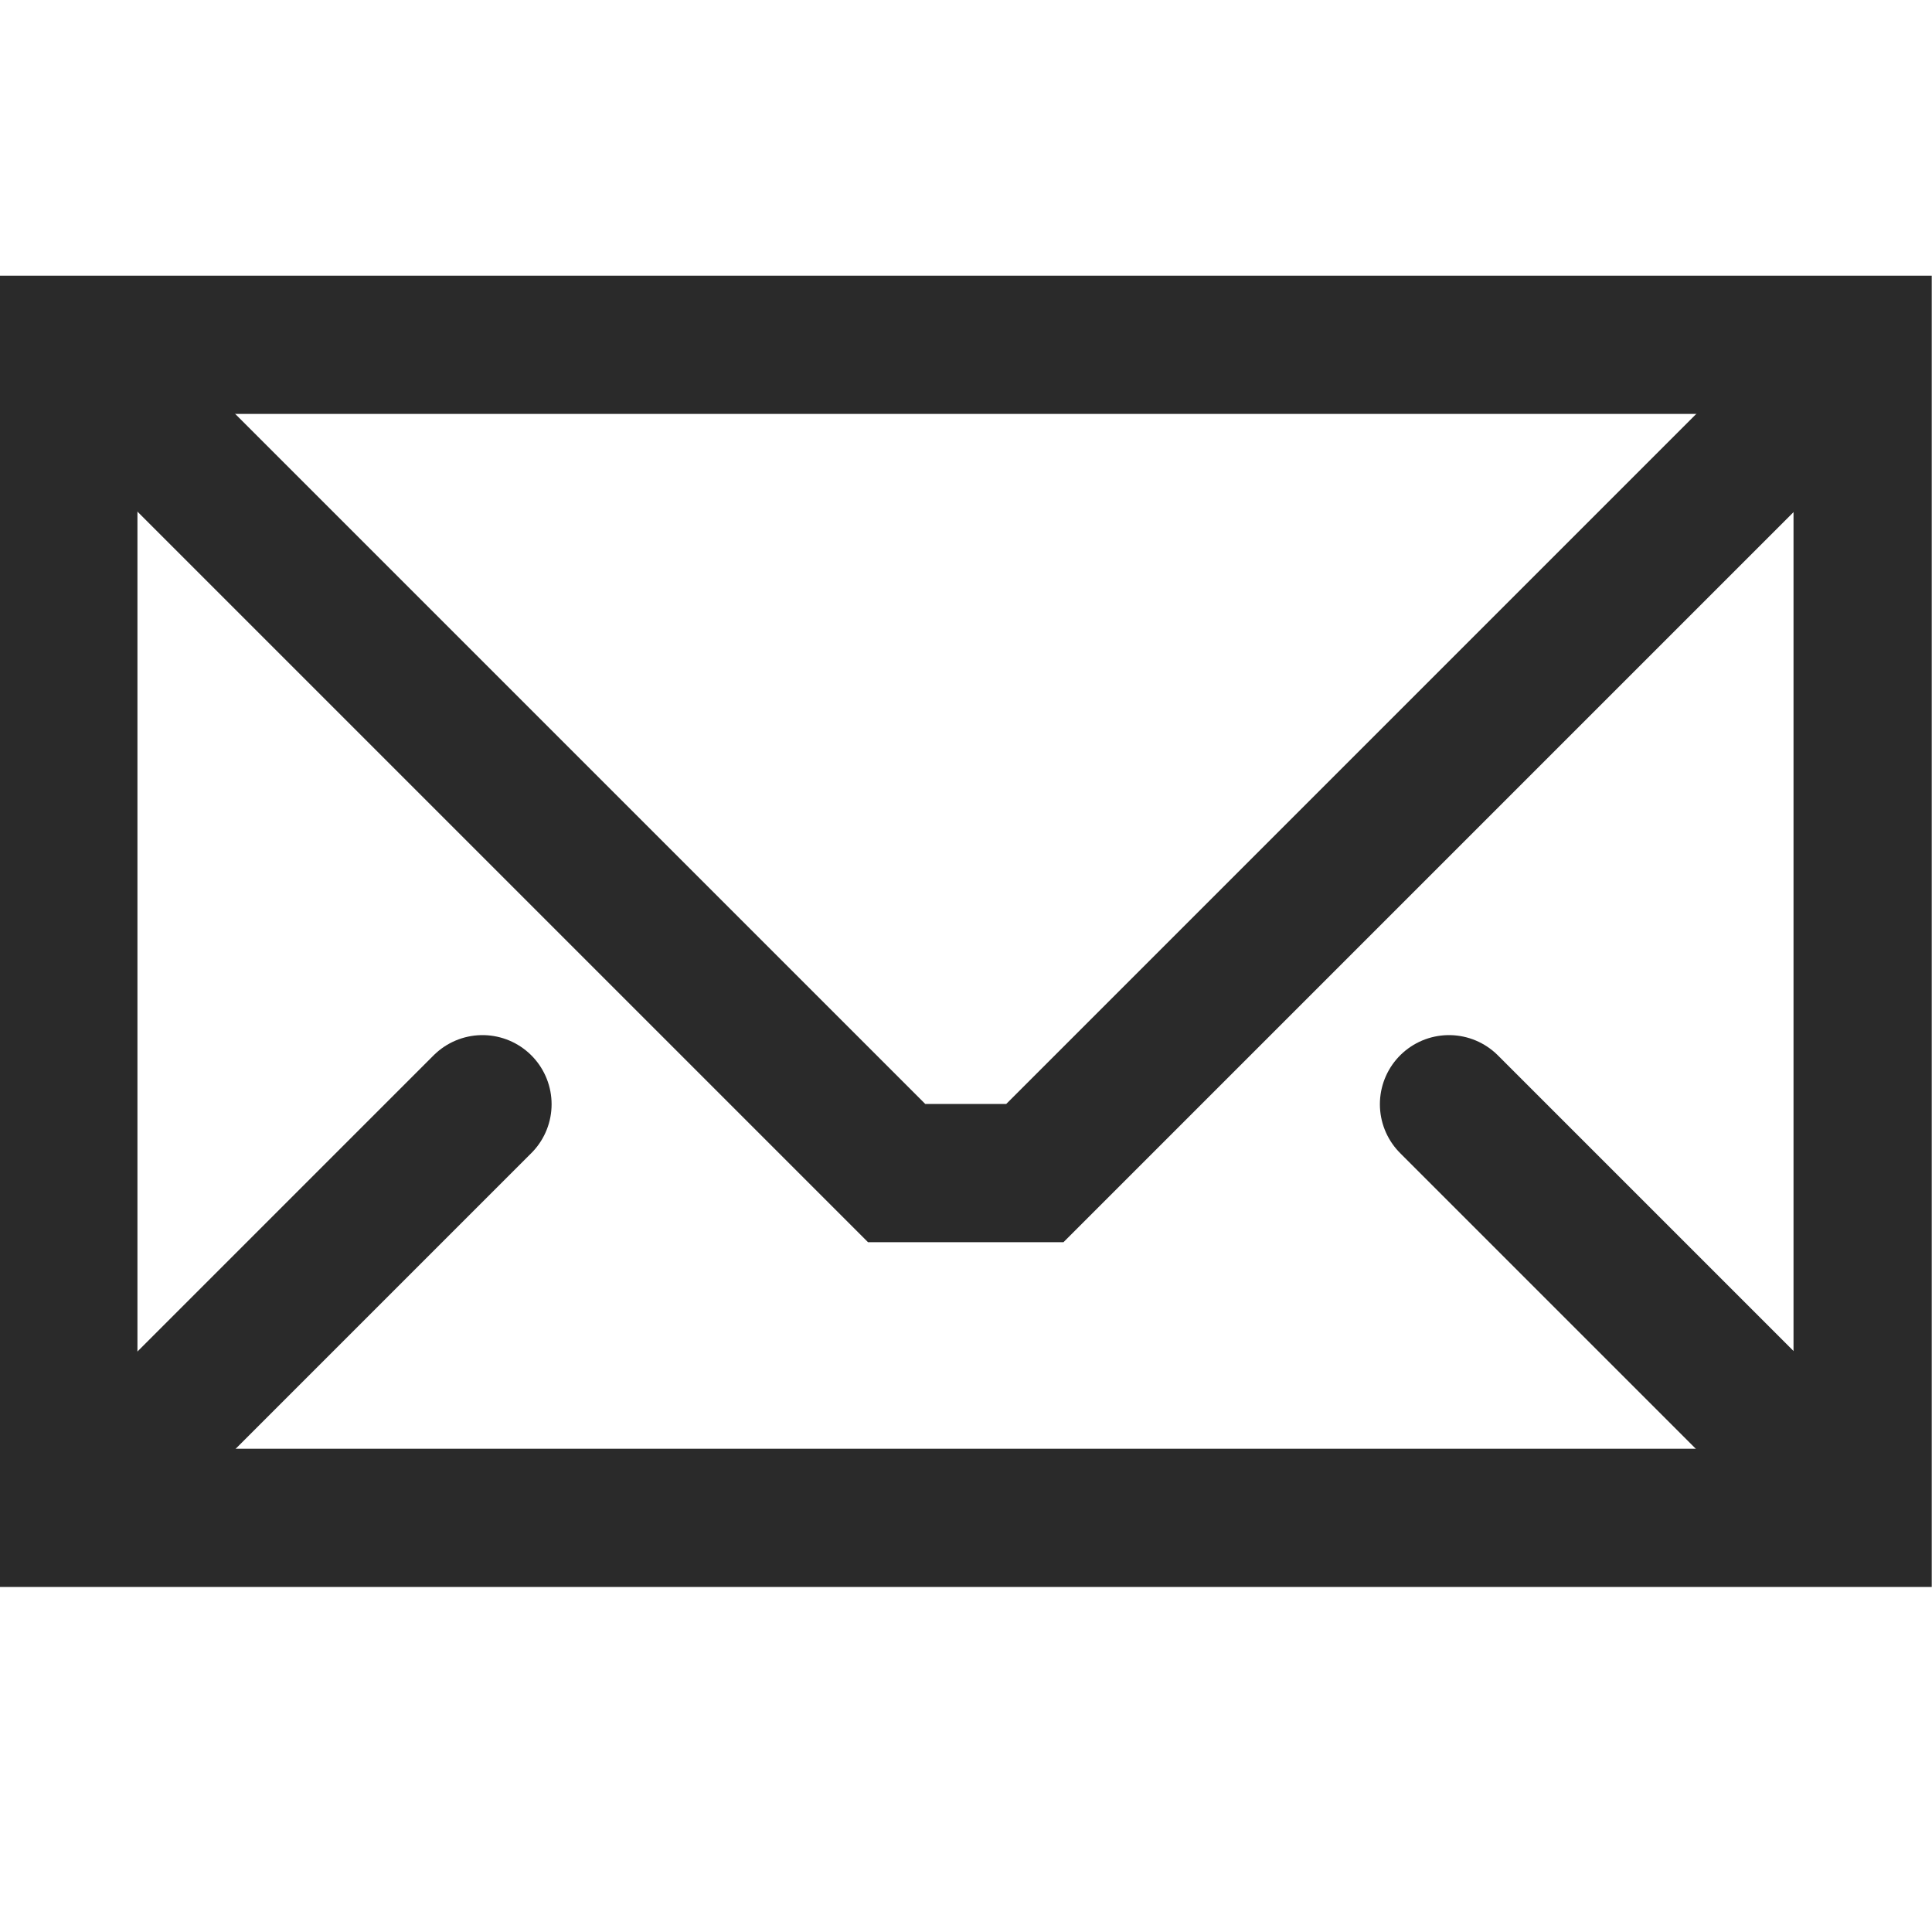
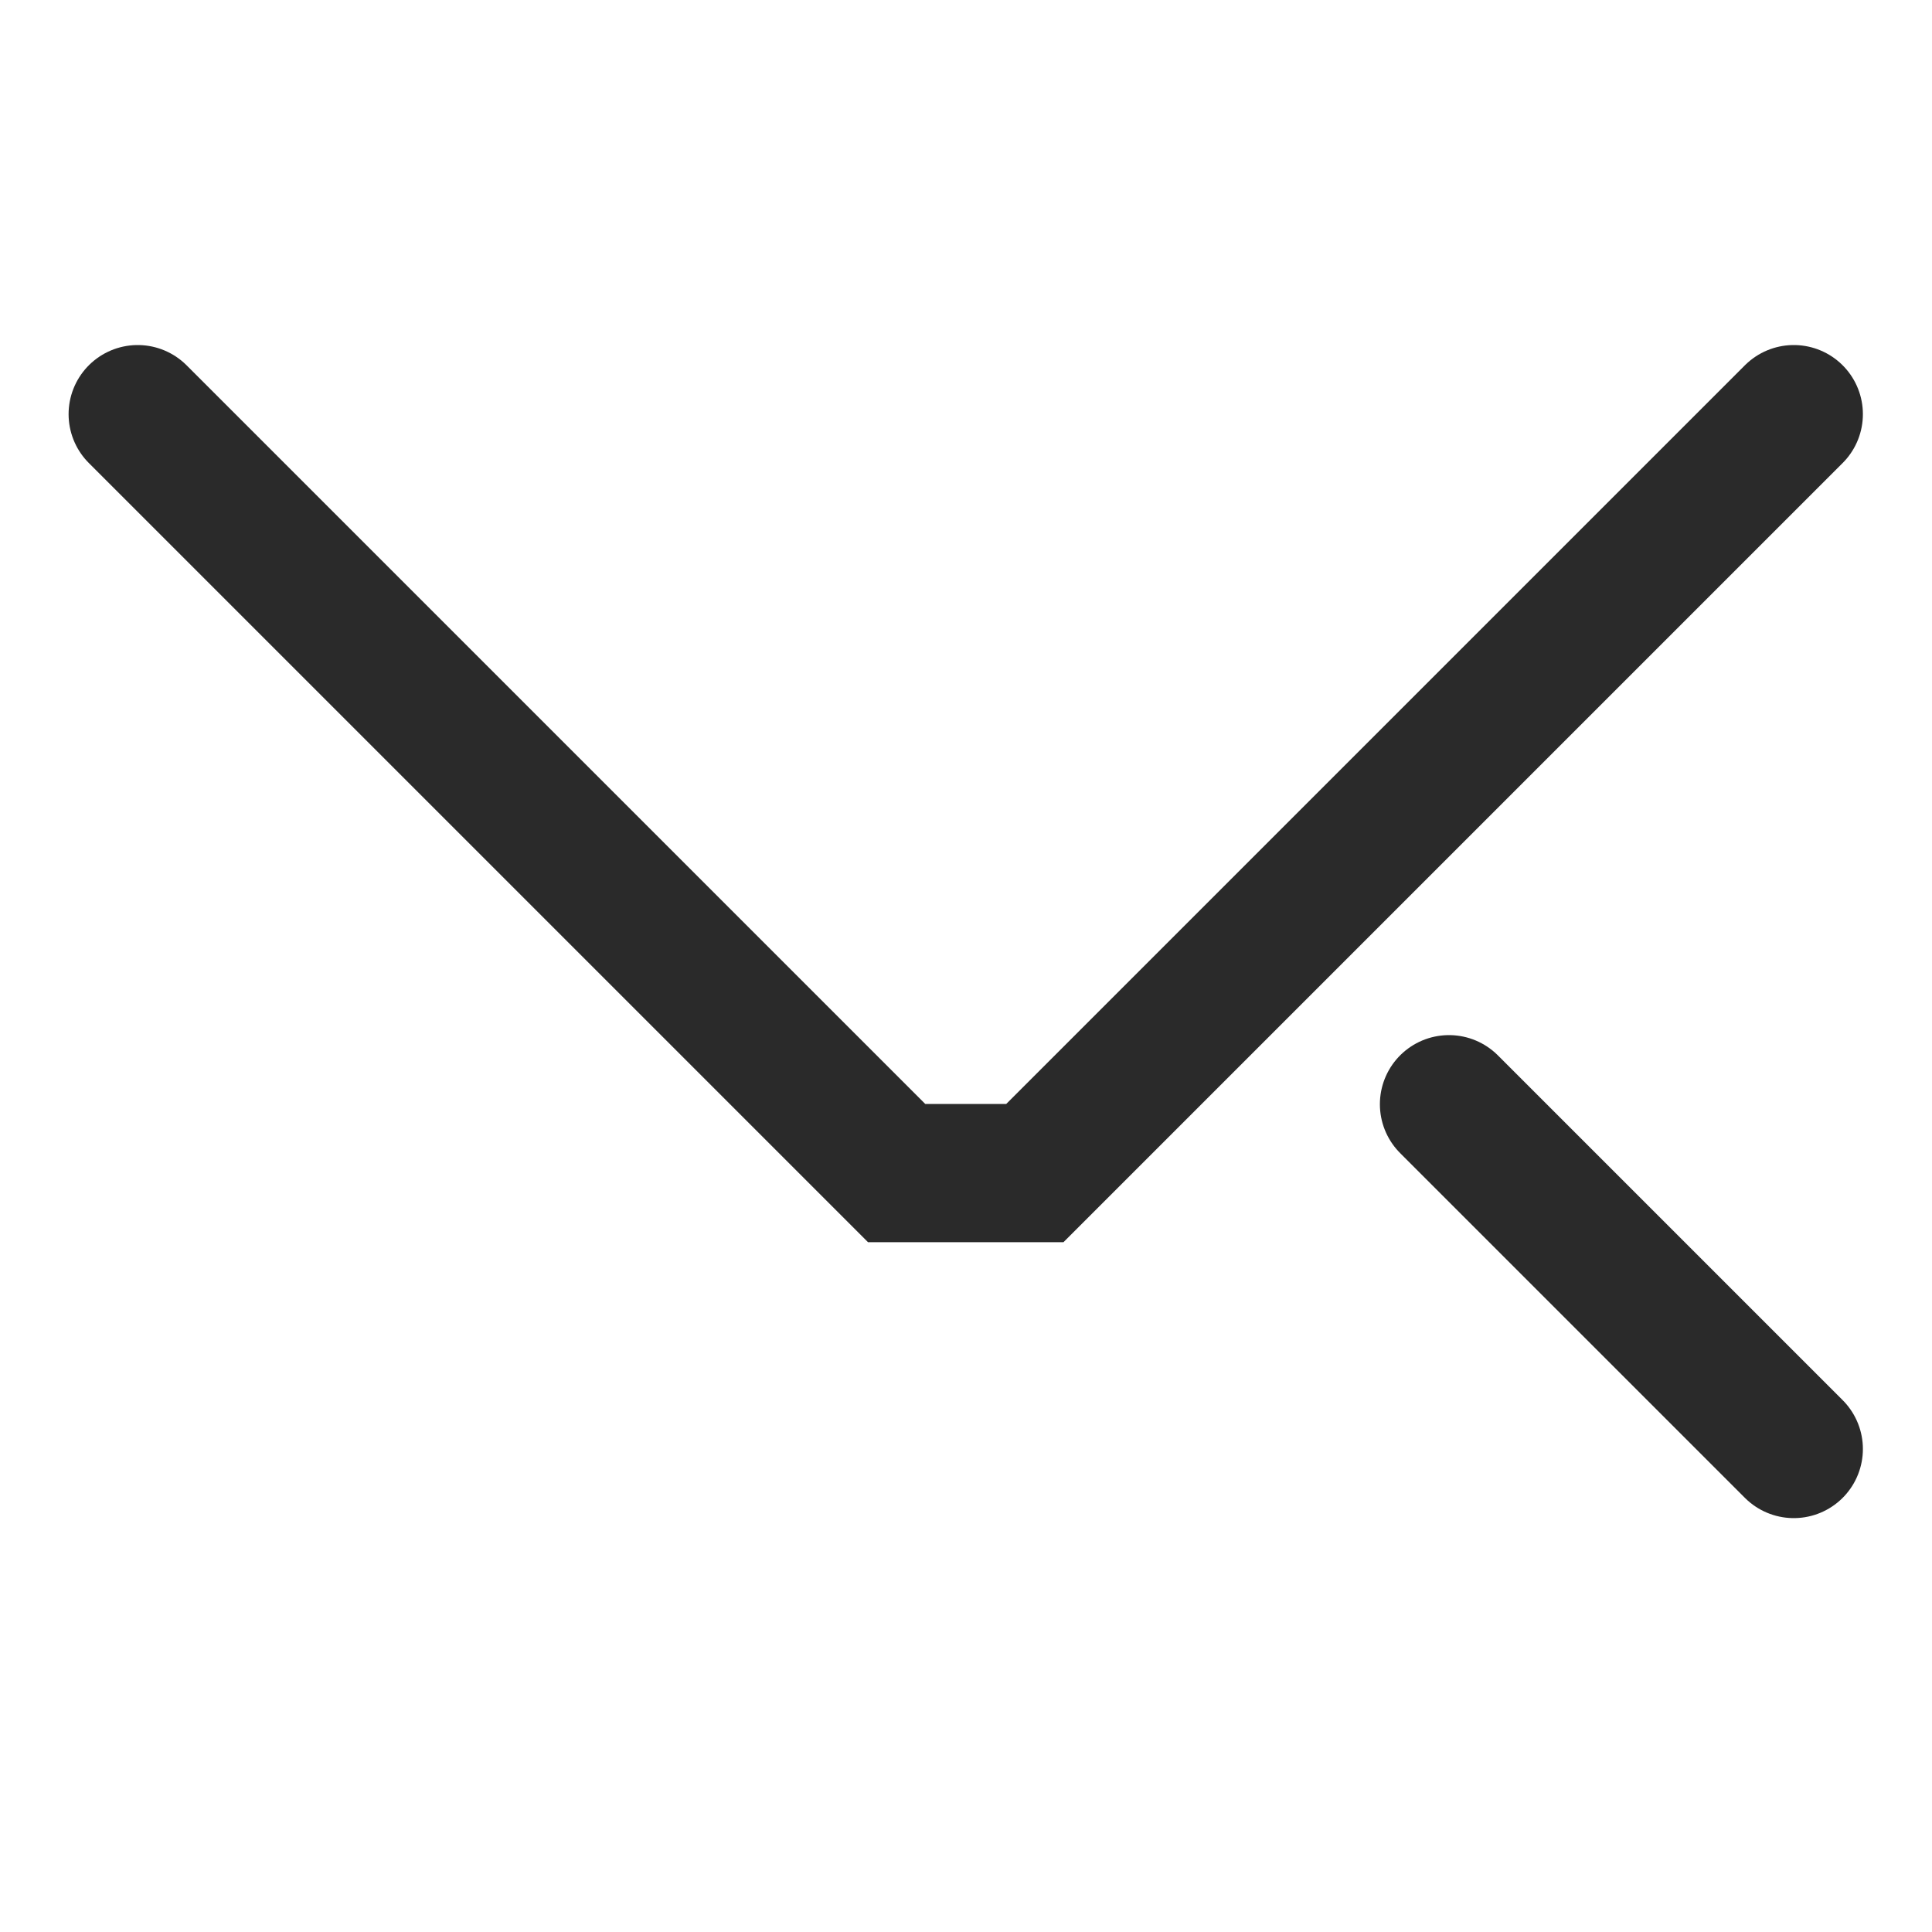
<svg xmlns="http://www.w3.org/2000/svg" xmlns:ns1="http://www.inkscape.org/namespaces/inkscape" xmlns:ns2="http://sodipodi.sourceforge.net/DTD/sodipodi-0.dtd" width="3.704mm" height="3.704mm" viewBox="0 0 3.704 3.704" version="1.1" id="svg5" ns1:version="1.1.1 (3bf5ae0d25, 2021-09-20)" ns2:docname="mail.svg">
  <ns2:namedview id="namedview7" pagecolor="#ffffff" bordercolor="#666666" borderopacity="1.0" ns1:pageshadow="2" ns1:pageopacity="0.0" ns1:pagecheckerboard="0" ns1:document-units="mm" showgrid="true" fit-margin-top="0" fit-margin-left="0" fit-margin-right="0" fit-margin-bottom="0" ns1:snap-global="true" ns1:snap-smooth-nodes="true" ns1:zoom="70.390694" ns1:cx="6.6557093" ns1:cy="6.6557093" ns1:window-width="2560" ns1:window-height="1373" ns1:window-x="-9" ns1:window-y="-9" ns1:window-maximized="1" ns1:current-layer="layer1">
    <ns1:grid type="xygrid" id="grid1734" spacingx="0.132" spacingy="0.132" empspacing="2" />
  </ns2:namedview>
  <defs id="defs2" />
  <g ns1:label="Ebene 1" ns1:groupmode="layer" id="layer1" transform="translate(-103.102,-146.648)">
-     <path style="fill:none;stroke:#2a2a2a;stroke-width:0.265px;stroke-linecap:round;stroke-linejoin:miter;stroke-opacity:1" d="m 106.673,147.309 v 2.249 h -3.44 v -2.249 z" id="path11222" ns2:nodetypes="ccccc" />
    <path style="fill:none;stroke:#2a2a2a;stroke-width:0.265px;stroke-linecap:round;stroke-linejoin:miter;stroke-opacity:1" d="m 103.366,147.442 1.455,1.455 h 0.265 l 1.455,-1.455" id="path11432" />
-     <path style="fill:none;stroke:#2a2a2a;stroke-width:0.265px;stroke-linecap:round;stroke-linejoin:miter;stroke-opacity:1" d="m 103.366,149.426 0.661,-0.661" id="path11434" ns2:nodetypes="cc" />
    <path style="fill:none;stroke:#2a2a2a;stroke-width:0.265px;stroke-linecap:round;stroke-linejoin:miter;stroke-opacity:1" d="m 106.541,149.426 -0.661,-0.661" id="path11436" ns2:nodetypes="cc" />
  </g>
</svg>